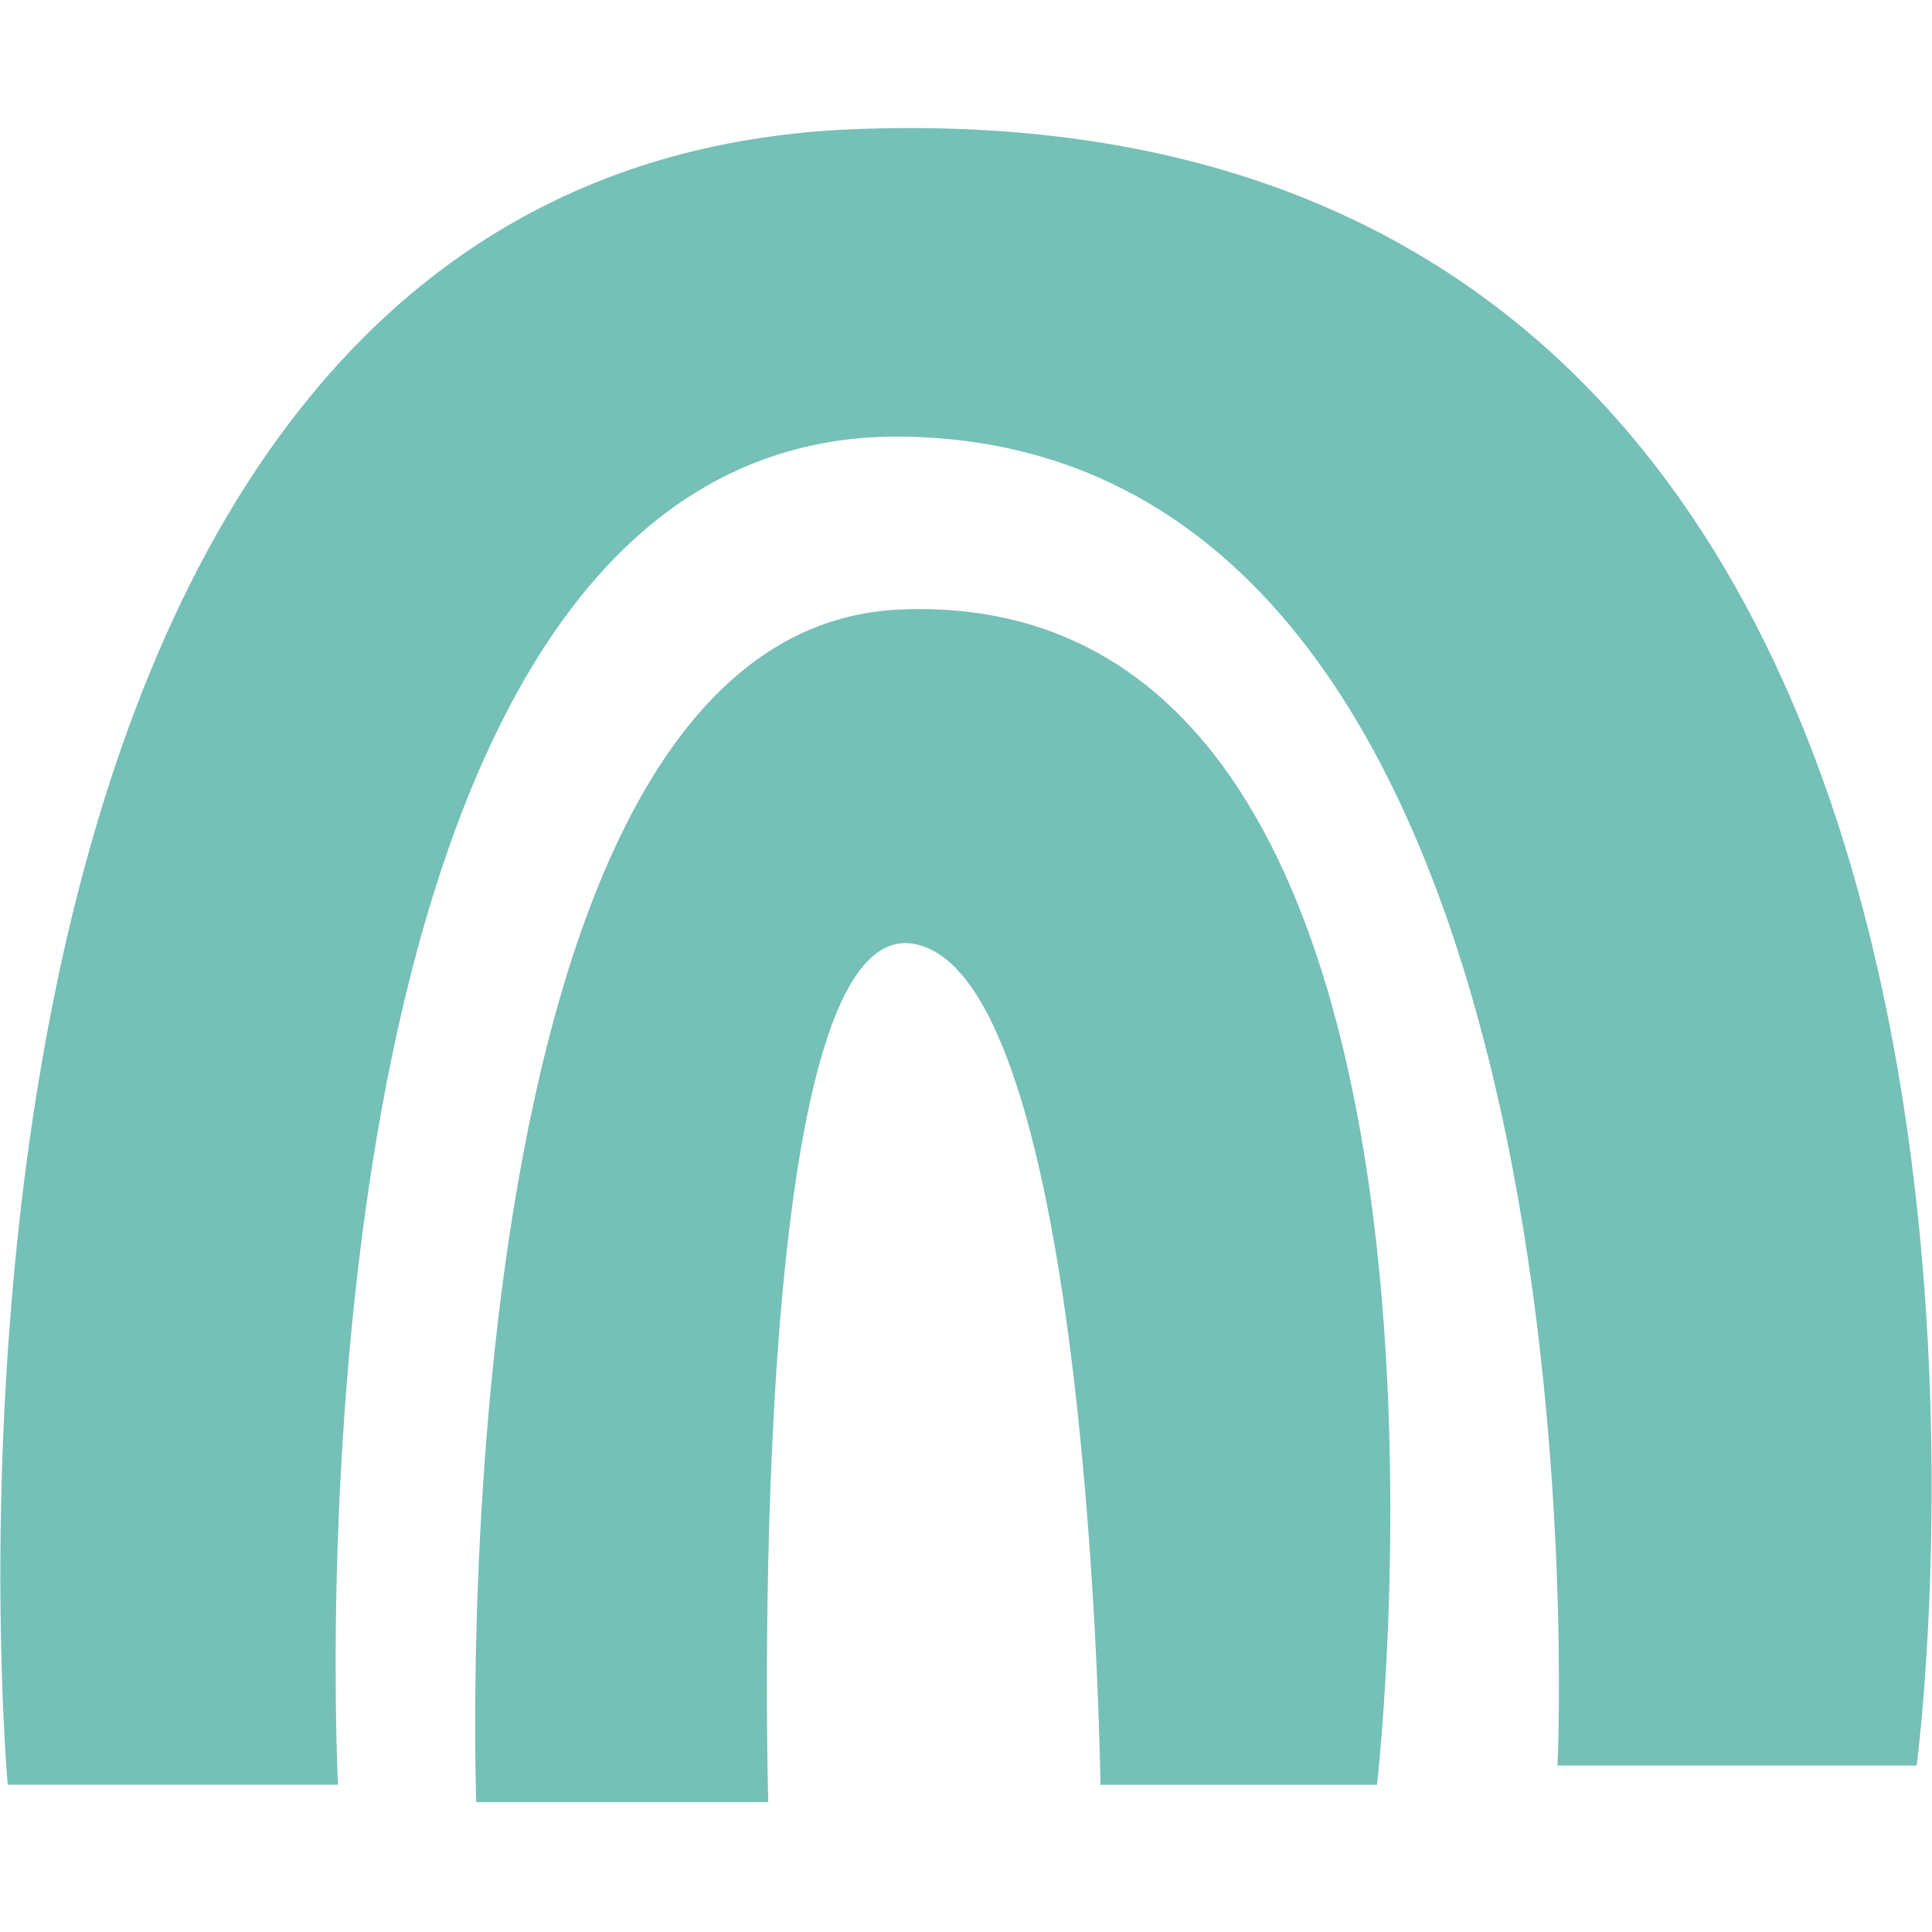
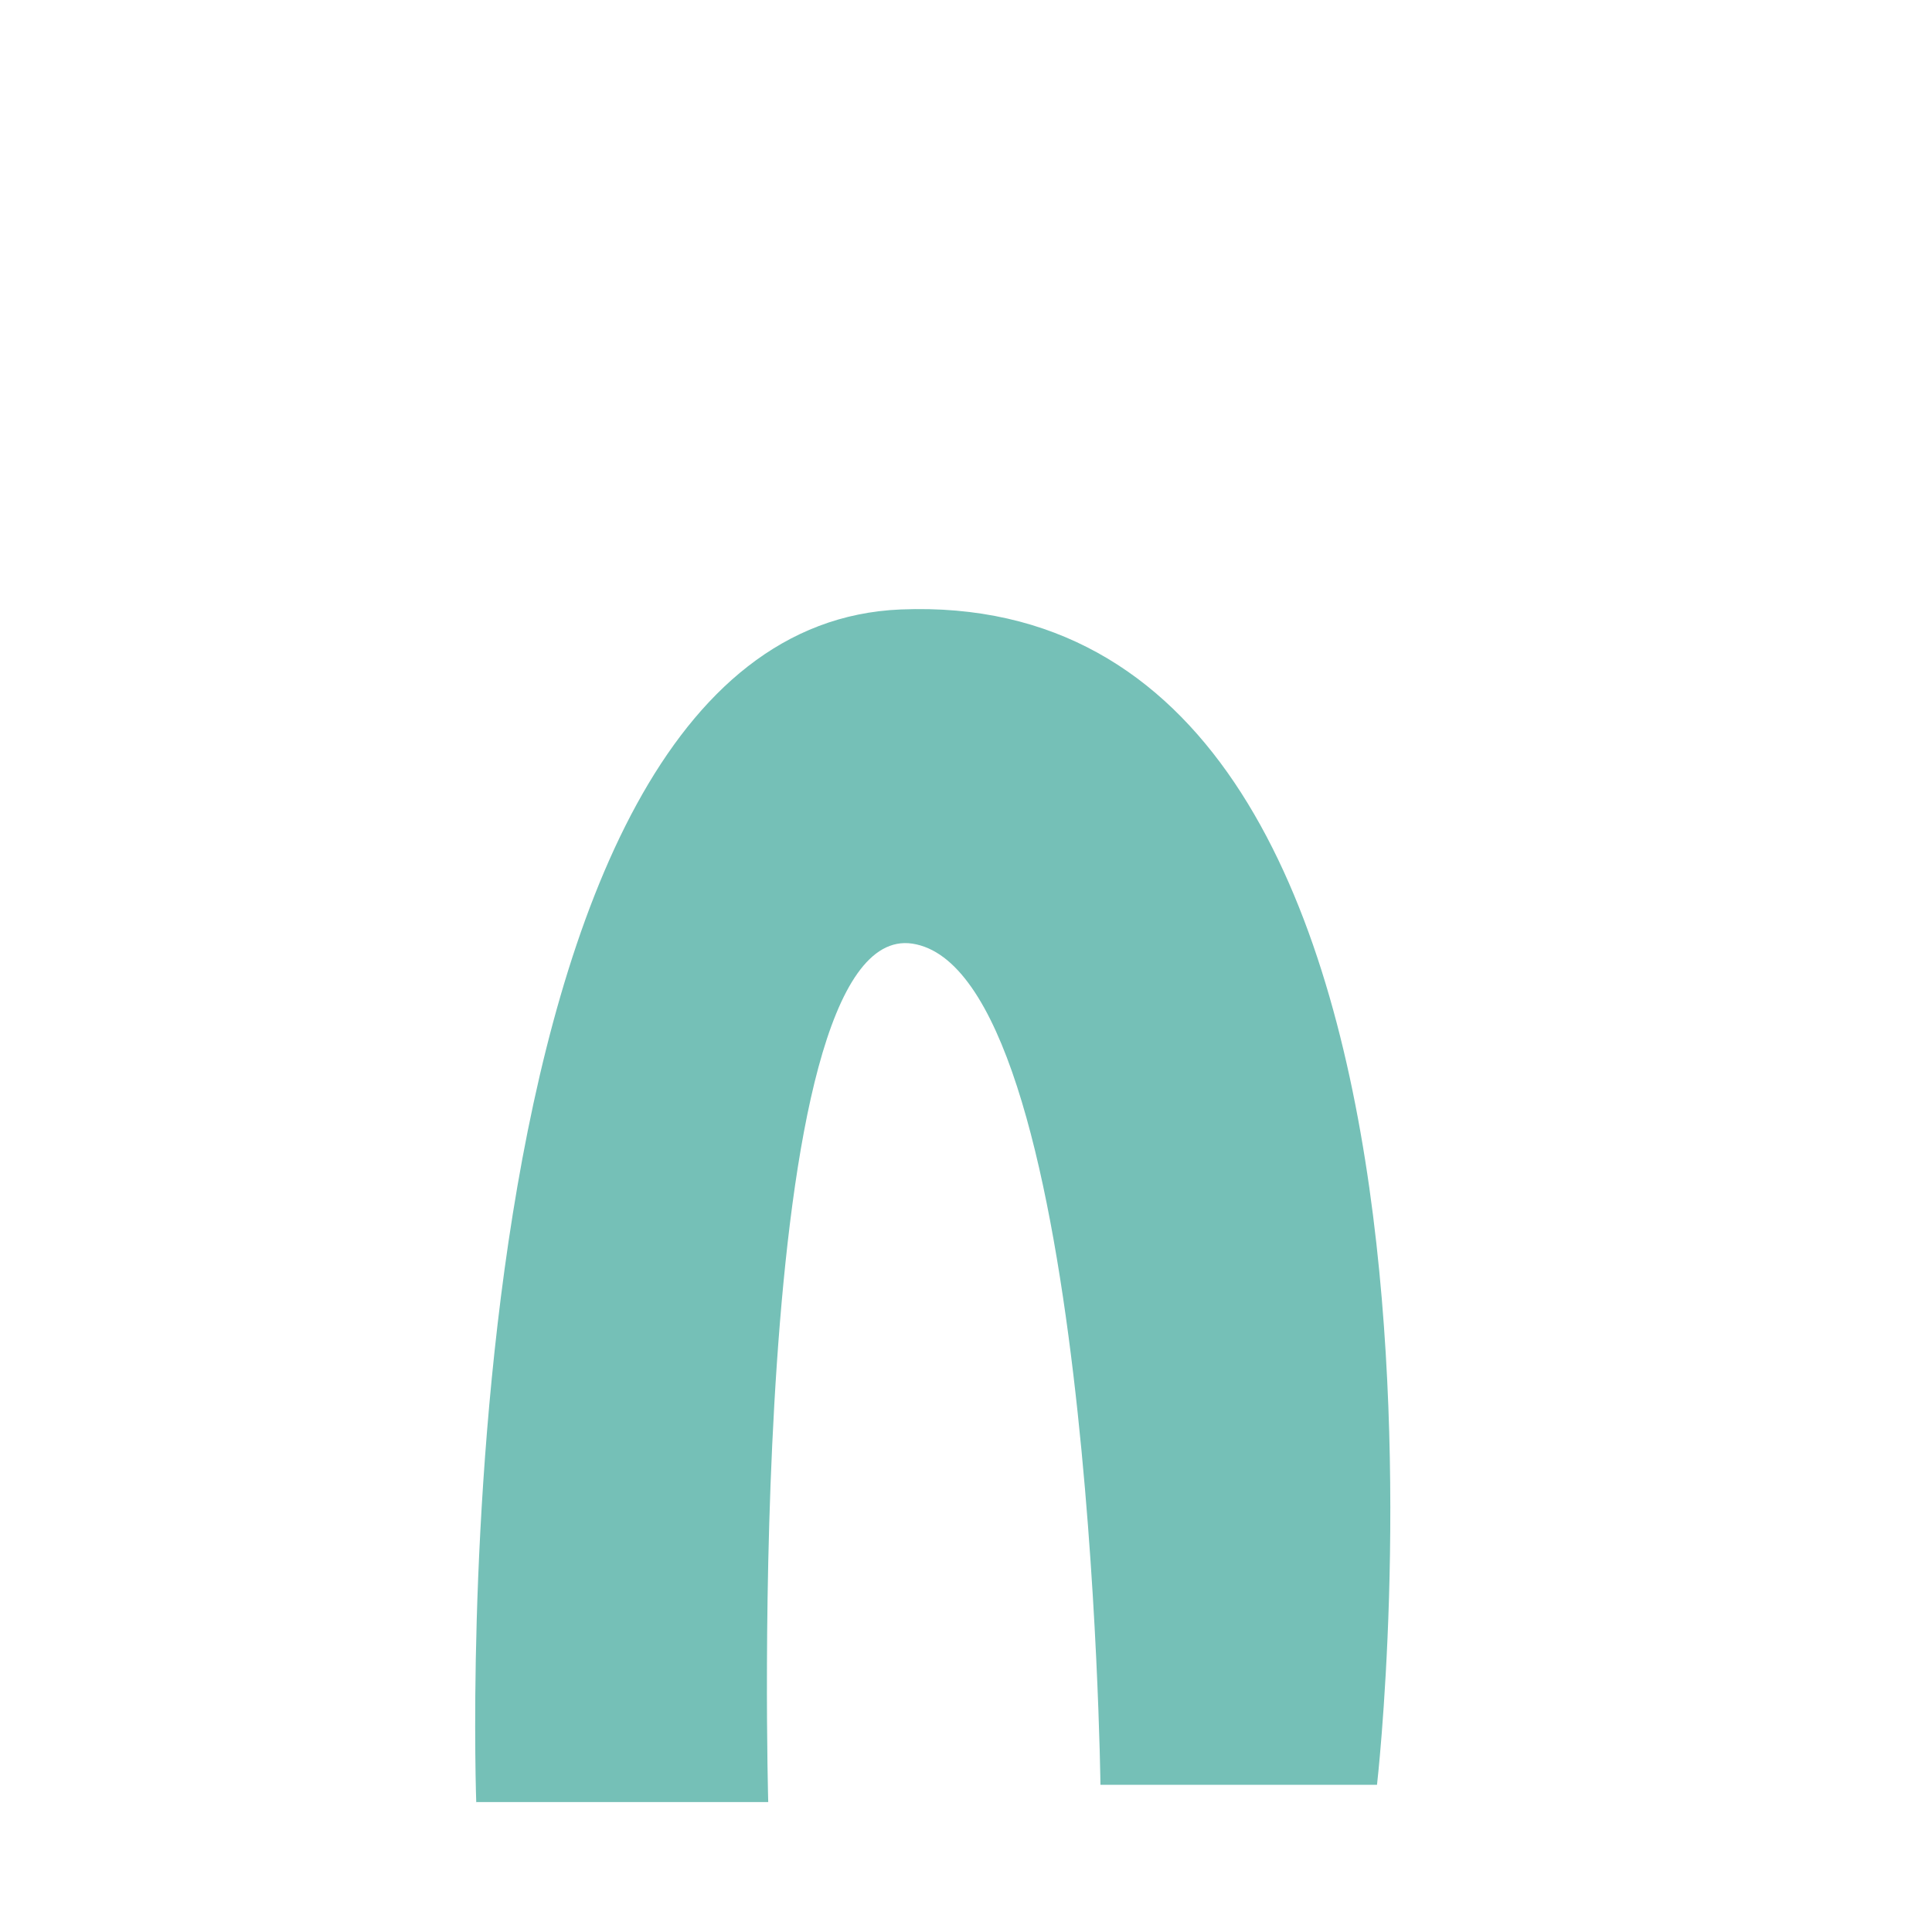
<svg xmlns="http://www.w3.org/2000/svg" width="68" height="68" viewBox="0 0 68 68" fill="none">
-   <path d="M0.271 62.818C0.271 62.818 -4.798 6.039 29.945 4.552C75.369 2.659 67.46 62.142 67.46 62.142H54.82C54.82 62.142 57.05 15.705 31.77 15.367C9.396 15.097 11.897 62.818 11.897 62.818H0.271Z" fill="#75C0B7" />
  <path d="M16.764 63.495C16.764 63.495 15.21 22.127 31.703 21.451C53.333 20.572 48.466 62.819 48.466 62.819H38.732C38.732 62.819 38.394 34.159 32.108 33.212C26.16 32.334 27.039 63.427 27.039 63.427H16.764V63.495Z" fill="#75C0B7" />
</svg>